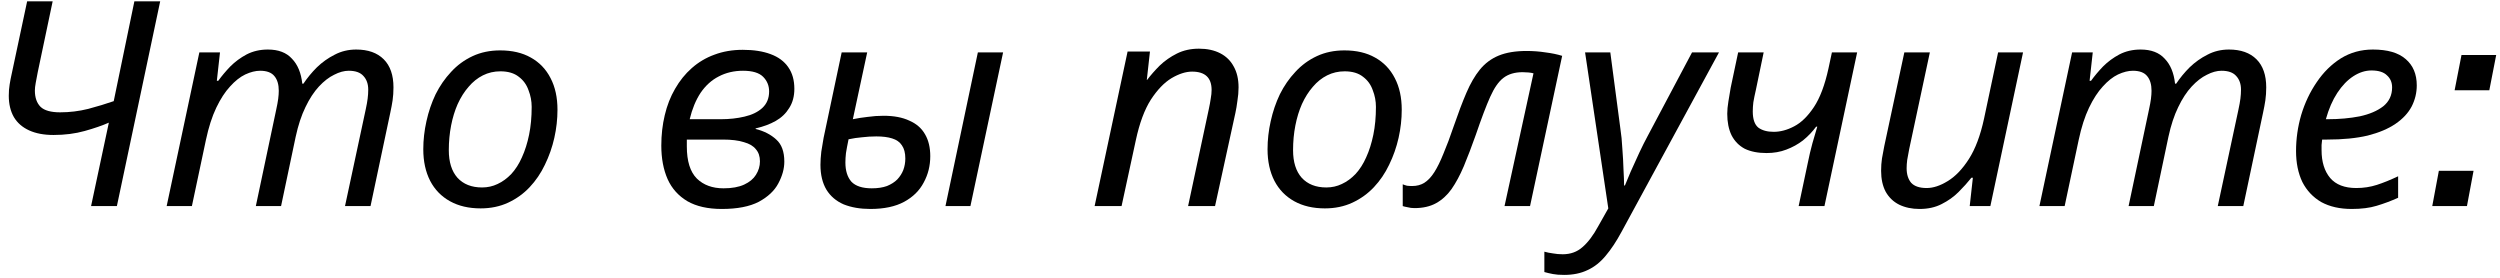
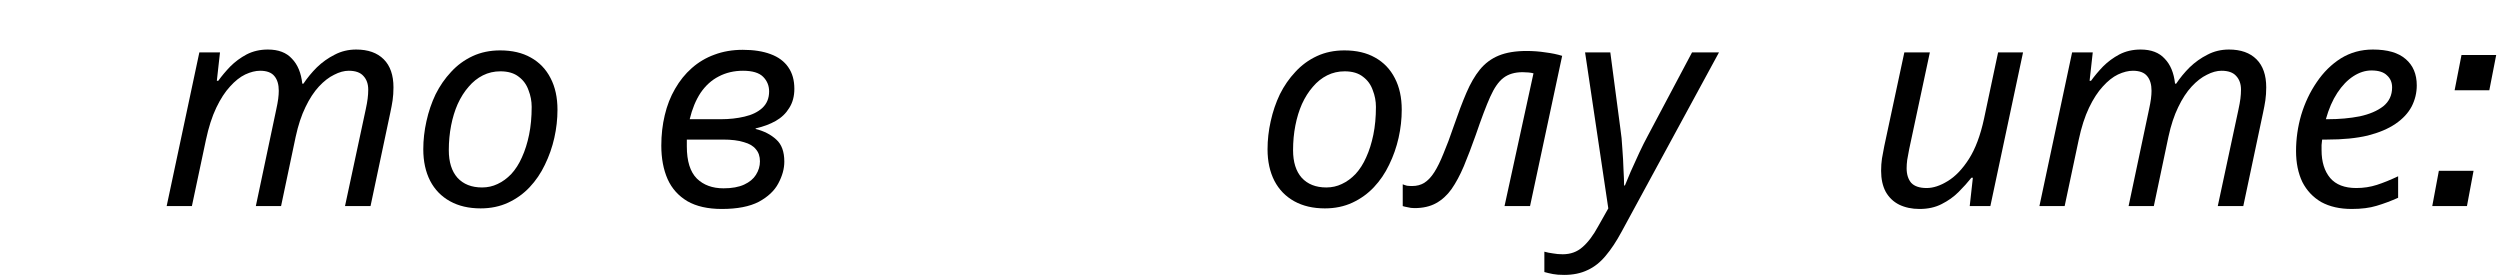
<svg xmlns="http://www.w3.org/2000/svg" width="279" height="31" viewBox="0 0 279 31" fill="none">
-   <path d="M12.148 13.688C11.423 14.008 10.527 14.317 9.46 14.616C8.393 14.915 7.231 15.064 5.972 15.064C4.905 15.064 3.999 14.893 3.252 14.552C2.505 14.21 1.94 13.72 1.556 13.08C1.172 12.418 0.98 11.618 0.98 10.68C0.98 10.232 1.012 9.816 1.076 9.432C1.14 9.027 1.225 8.589 1.332 8.12L3.028 0.152H5.876L4.212 8.056C4.127 8.483 4.052 8.877 3.988 9.24C3.924 9.581 3.892 9.869 3.892 10.104C3.892 10.893 4.105 11.501 4.532 11.928C4.959 12.333 5.684 12.536 6.708 12.536C7.775 12.536 8.82 12.408 9.844 12.152C10.889 11.874 11.839 11.586 12.692 11.288L14.996 0.152H17.876L13.044 23H10.164L12.148 13.688Z" fill="black" />
  <path d="M18.599 23L22.247 5.848H24.551L24.199 9.016H24.359C24.743 8.483 25.191 7.949 25.703 7.416C26.237 6.883 26.845 6.435 27.527 6.072C28.231 5.709 29.021 5.528 29.895 5.528C31.069 5.528 31.965 5.869 32.583 6.552C33.223 7.213 33.607 8.141 33.735 9.336H33.863C34.29 8.696 34.791 8.088 35.367 7.512C35.965 6.936 36.626 6.467 37.351 6.104C38.077 5.72 38.877 5.528 39.751 5.528C41.074 5.528 42.098 5.891 42.823 6.616C43.549 7.341 43.911 8.387 43.911 9.752C43.911 10.264 43.879 10.744 43.815 11.192C43.751 11.618 43.666 12.077 43.559 12.568L41.351 23H38.503L40.807 12.248C40.914 11.757 40.989 11.341 41.031 11C41.074 10.659 41.095 10.328 41.095 10.008C41.095 9.368 40.914 8.856 40.551 8.472C40.21 8.088 39.666 7.896 38.919 7.896C38.407 7.896 37.863 8.045 37.287 8.344C36.711 8.621 36.146 9.059 35.591 9.656C35.037 10.253 34.535 11.021 34.087 11.96C33.639 12.877 33.277 13.976 32.999 15.256L31.367 23H28.551L30.823 12.248C30.93 11.757 31.005 11.352 31.047 11.032C31.09 10.691 31.111 10.392 31.111 10.136C31.111 9.432 30.951 8.888 30.631 8.504C30.311 8.099 29.778 7.896 29.031 7.896C28.519 7.896 27.965 8.035 27.367 8.312C26.791 8.589 26.226 9.037 25.671 9.656C25.117 10.253 24.605 11.043 24.135 12.024C23.666 13.005 23.282 14.2 22.983 15.608L21.415 23H18.599Z" fill="black" />
  <path d="M53.639 23.256C52.317 23.256 51.175 22.989 50.215 22.456C49.255 21.922 48.519 21.165 48.007 20.184C47.495 19.181 47.239 18.008 47.239 16.664C47.239 15.618 47.357 14.573 47.591 13.528C47.826 12.461 48.167 11.459 48.615 10.52C49.085 9.581 49.661 8.749 50.343 8.024C51.026 7.277 51.826 6.691 52.743 6.264C53.661 5.837 54.685 5.624 55.815 5.624C57.159 5.624 58.301 5.891 59.239 6.424C60.199 6.957 60.935 7.725 61.447 8.728C61.959 9.709 62.215 10.883 62.215 12.248C62.215 13.293 62.098 14.338 61.863 15.384C61.629 16.429 61.277 17.432 60.807 18.392C60.359 19.331 59.794 20.163 59.111 20.888C58.429 21.613 57.629 22.189 56.711 22.616C55.794 23.043 54.77 23.256 53.639 23.256ZM53.799 20.92C54.418 20.92 54.994 20.792 55.527 20.536C56.082 20.28 56.594 19.907 57.063 19.416C57.533 18.904 57.927 18.285 58.247 17.56C58.589 16.813 58.855 15.97 59.047 15.032C59.239 14.093 59.335 13.059 59.335 11.928C59.335 11.288 59.218 10.669 58.983 10.072C58.77 9.453 58.407 8.952 57.895 8.568C57.383 8.163 56.701 7.96 55.847 7.96C55.143 7.96 54.493 8.109 53.895 8.408C53.298 8.707 52.765 9.133 52.295 9.688C51.826 10.221 51.421 10.861 51.079 11.608C50.759 12.333 50.514 13.133 50.343 14.008C50.173 14.883 50.087 15.8 50.087 16.76C50.087 18.082 50.407 19.107 51.047 19.832C51.709 20.557 52.626 20.92 53.799 20.92Z" fill="black" />
  <path d="M80.554 23.32C78.996 23.32 77.716 23.032 76.714 22.456C75.711 21.858 74.975 21.037 74.506 19.992C74.036 18.925 73.802 17.677 73.802 16.248C73.802 15.053 73.93 13.922 74.186 12.856C74.442 11.768 74.826 10.787 75.338 9.912C75.85 9.016 76.468 8.248 77.194 7.608C77.94 6.947 78.783 6.445 79.722 6.104C80.682 5.741 81.738 5.56 82.89 5.56C84.106 5.56 85.14 5.72 85.994 6.04C86.868 6.36 87.53 6.851 87.978 7.512C88.426 8.152 88.65 8.952 88.65 9.912C88.65 10.744 88.458 11.459 88.074 12.056C87.711 12.653 87.21 13.133 86.57 13.496C85.93 13.858 85.183 14.136 84.33 14.328V14.392C85.268 14.627 86.036 15.021 86.634 15.576C87.231 16.109 87.53 16.93 87.53 18.04C87.53 18.829 87.306 19.64 86.858 20.472C86.431 21.282 85.706 21.965 84.682 22.52C83.658 23.053 82.282 23.32 80.554 23.32ZM80.746 21.016C81.684 21.016 82.452 20.877 83.05 20.6C83.647 20.323 84.084 19.96 84.362 19.512C84.66 19.043 84.81 18.541 84.81 18.008C84.81 17.453 84.66 17.005 84.362 16.664C84.084 16.301 83.636 16.035 83.018 15.864C82.42 15.672 81.642 15.576 80.682 15.576H76.65C76.65 15.682 76.65 15.81 76.65 15.96C76.65 16.088 76.65 16.216 76.65 16.344C76.65 17.986 77.023 19.181 77.77 19.928C78.516 20.653 79.508 21.016 80.746 21.016ZM80.458 13.304C81.396 13.304 82.271 13.208 83.082 13.016C83.914 12.824 84.575 12.504 85.066 12.056C85.578 11.586 85.834 10.968 85.834 10.2C85.834 9.56 85.61 9.016 85.162 8.568C84.714 8.12 83.967 7.896 82.922 7.896C81.919 7.896 81.012 8.109 80.202 8.536C79.412 8.941 78.74 9.549 78.186 10.36C77.652 11.171 77.247 12.152 76.97 13.304H80.458Z" fill="black" />
-   <path d="M97.13 23.32C96 23.32 95.008 23.149 94.154 22.808C93.322 22.445 92.682 21.901 92.234 21.176C91.786 20.429 91.562 19.501 91.562 18.392C91.562 17.965 91.594 17.474 91.658 16.92C91.744 16.365 91.829 15.853 91.914 15.384L93.93 5.848H96.778L95.178 13.304C95.69 13.197 96.234 13.112 96.81 13.048C97.408 12.963 98.005 12.92 98.602 12.92C99.754 12.92 100.714 13.101 101.482 13.464C102.272 13.805 102.858 14.317 103.242 15C103.626 15.661 103.818 16.472 103.818 17.432C103.818 18.498 103.573 19.48 103.082 20.376C102.613 21.272 101.888 21.986 100.906 22.52C99.925 23.053 98.666 23.32 97.13 23.32ZM97.29 21.016C97.952 21.016 98.517 20.93 98.986 20.76C99.456 20.568 99.84 20.323 100.138 20.024C100.437 19.704 100.661 19.352 100.81 18.968C100.96 18.562 101.034 18.136 101.034 17.688C101.034 17.069 100.906 16.578 100.65 16.216C100.416 15.853 100.053 15.597 99.562 15.448C99.093 15.299 98.506 15.224 97.802 15.224C97.269 15.224 96.736 15.256 96.202 15.32C95.69 15.363 95.189 15.437 94.698 15.544C94.57 16.163 94.474 16.674 94.41 17.08C94.368 17.464 94.346 17.816 94.346 18.136C94.346 19.053 94.57 19.768 95.018 20.28C95.488 20.77 96.245 21.016 97.29 21.016ZM105.514 23L109.13 5.848H111.946L108.298 23H105.514Z" fill="black" />
-   <path d="M122.159 23L125.839 5.752H128.335L127.983 8.92H128.015C128.42 8.387 128.889 7.853 129.423 7.32C129.977 6.787 130.617 6.339 131.343 5.976C132.068 5.613 132.889 5.432 133.807 5.432C134.724 5.432 135.513 5.603 136.175 5.944C136.836 6.285 137.337 6.776 137.679 7.416C138.041 8.056 138.223 8.835 138.223 9.752C138.223 10.242 138.18 10.744 138.095 11.256C138.031 11.768 137.956 12.216 137.871 12.6L135.599 23H132.591L134.895 12.216C135.001 11.725 135.076 11.32 135.119 11C135.183 10.659 135.215 10.338 135.215 10.04C135.215 9.357 135.033 8.845 134.671 8.504C134.308 8.163 133.764 7.992 133.039 7.992C132.335 7.992 131.567 8.237 130.735 8.728C129.924 9.219 129.156 10.018 128.431 11.128C127.727 12.237 127.172 13.73 126.767 15.608L125.167 23H122.159Z" fill="black" />
  <path d="M147.858 23.256C146.535 23.256 145.394 22.989 144.434 22.456C143.474 21.922 142.738 21.165 142.226 20.184C141.714 19.181 141.458 18.008 141.458 16.664C141.458 15.618 141.575 14.573 141.81 13.528C142.045 12.461 142.386 11.459 142.834 10.52C143.303 9.581 143.879 8.749 144.562 8.024C145.245 7.277 146.045 6.691 146.962 6.264C147.879 5.837 148.903 5.624 150.034 5.624C151.378 5.624 152.519 5.891 153.458 6.424C154.418 6.957 155.154 7.725 155.666 8.728C156.178 9.709 156.434 10.883 156.434 12.248C156.434 13.293 156.317 14.338 156.082 15.384C155.847 16.429 155.495 17.432 155.026 18.392C154.578 19.331 154.013 20.163 153.33 20.888C152.647 21.613 151.847 22.189 150.93 22.616C150.013 23.043 148.989 23.256 147.858 23.256ZM148.018 20.92C148.637 20.92 149.213 20.792 149.746 20.536C150.301 20.28 150.813 19.907 151.282 19.416C151.751 18.904 152.146 18.285 152.466 17.56C152.807 16.813 153.074 15.97 153.266 15.032C153.458 14.093 153.554 13.059 153.554 11.928C153.554 11.288 153.437 10.669 153.202 10.072C152.989 9.453 152.626 8.952 152.114 8.568C151.602 8.163 150.919 7.96 150.066 7.96C149.362 7.96 148.711 8.109 148.114 8.408C147.517 8.707 146.983 9.133 146.514 9.688C146.045 10.221 145.639 10.861 145.298 11.608C144.978 12.333 144.733 13.133 144.562 14.008C144.391 14.883 144.306 15.8 144.306 16.76C144.306 18.082 144.626 19.107 145.266 19.832C145.927 20.557 146.845 20.92 148.018 20.92Z" fill="black" />
  <path d="M157.857 23.224C157.58 23.224 157.324 23.192 157.089 23.128C156.855 23.085 156.673 23.043 156.545 23V20.568C156.695 20.632 156.855 20.685 157.025 20.728C157.196 20.749 157.388 20.76 157.601 20.76C158.113 20.76 158.561 20.642 158.945 20.408C159.351 20.152 159.724 19.757 160.065 19.224C160.407 18.691 160.748 17.997 161.089 17.144C161.452 16.291 161.836 15.267 162.241 14.072C162.732 12.643 163.201 11.405 163.649 10.36C164.097 9.315 164.599 8.451 165.153 7.768C165.729 7.064 166.433 6.541 167.265 6.2C168.097 5.859 169.132 5.688 170.369 5.688C171.095 5.688 171.799 5.741 172.481 5.848C173.164 5.933 173.783 6.061 174.337 6.232L170.753 23H167.905L171.137 8.184C170.988 8.141 170.807 8.109 170.593 8.088C170.38 8.067 170.156 8.056 169.921 8.056C169.047 8.056 168.332 8.269 167.777 8.696C167.244 9.101 166.753 9.805 166.305 10.808C165.857 11.81 165.324 13.219 164.705 15.032C164.236 16.355 163.788 17.528 163.361 18.552C162.935 19.555 162.476 20.408 161.985 21.112C161.495 21.794 160.919 22.317 160.257 22.68C159.596 23.043 158.796 23.224 157.857 23.224Z" fill="black" />
  <path d="M174.559 30.68C174.047 30.68 173.631 30.648 173.311 30.584C172.97 30.52 172.65 30.445 172.351 30.36V28.088C172.65 28.173 172.97 28.237 173.311 28.28C173.653 28.344 174.015 28.376 174.399 28.376C175.274 28.376 176.01 28.109 176.607 27.576C177.226 27.043 177.813 26.264 178.367 25.24L179.487 23.256L176.895 5.848H179.711L180.831 14.328C180.938 15.011 181.013 15.768 181.055 16.6C181.119 17.41 181.162 18.189 181.183 18.936C181.226 19.661 181.247 20.248 181.247 20.696H181.343C181.493 20.355 181.706 19.843 181.983 19.16C182.282 18.477 182.602 17.773 182.943 17.048C183.285 16.323 183.583 15.725 183.839 15.256L188.831 5.848H191.839L180.959 25.88C180.383 26.947 179.797 27.832 179.199 28.536C178.602 29.261 177.93 29.794 177.183 30.136C176.437 30.498 175.562 30.68 174.559 30.68Z" fill="black" />
-   <path d="M201.753 18.168C201.902 17.421 202.073 16.696 202.265 15.992C202.478 15.288 202.66 14.669 202.809 14.136H202.681C202.254 14.712 201.764 15.224 201.209 15.672C200.654 16.099 200.036 16.44 199.353 16.696C198.692 16.952 197.956 17.08 197.145 17.08C196.185 17.08 195.374 16.92 194.713 16.6C194.073 16.259 193.582 15.757 193.241 15.096C192.921 14.434 192.761 13.634 192.761 12.696C192.761 12.29 192.804 11.832 192.889 11.32C192.974 10.808 193.06 10.296 193.145 9.784L193.977 5.848H196.825L195.961 10.008C195.833 10.562 195.737 11.032 195.673 11.416C195.63 11.778 195.609 12.12 195.609 12.44C195.609 13.293 195.812 13.89 196.217 14.232C196.644 14.552 197.22 14.712 197.945 14.712C198.692 14.712 199.449 14.509 200.217 14.104C201.006 13.698 201.742 12.984 202.425 11.96C203.108 10.936 203.652 9.496 204.057 7.64L204.441 5.848H207.257L203.609 23H200.729L201.753 18.168Z" fill="black" />
  <path d="M214.22 23.32C213.367 23.32 212.609 23.16 211.948 22.84C211.308 22.52 210.807 22.04 210.444 21.4C210.103 20.76 209.932 19.981 209.932 19.064C209.932 18.573 209.964 18.114 210.028 17.688C210.113 17.24 210.199 16.781 210.284 16.312L212.524 5.848H215.372L213.068 16.632C212.983 17.101 212.908 17.506 212.844 17.848C212.801 18.189 212.78 18.498 212.78 18.776C212.78 19.459 212.951 20.003 213.292 20.408C213.655 20.792 214.231 20.984 215.02 20.984C215.745 20.984 216.524 20.728 217.356 20.216C218.209 19.704 218.999 18.883 219.724 17.752C220.449 16.621 221.015 15.117 221.42 13.24L222.988 5.848H225.772L222.124 23H219.82L220.172 19.832H220.012C219.607 20.344 219.127 20.877 218.572 21.432C218.039 21.965 217.409 22.413 216.684 22.776C215.98 23.139 215.159 23.32 214.22 23.32Z" fill="black" />
  <path d="M227.599 23L231.247 5.848H233.551L233.199 9.016H233.359C233.743 8.483 234.191 7.949 234.703 7.416C235.237 6.883 235.845 6.435 236.527 6.072C237.231 5.709 238.021 5.528 238.895 5.528C240.069 5.528 240.965 5.869 241.583 6.552C242.223 7.213 242.607 8.141 242.735 9.336H242.863C243.29 8.696 243.791 8.088 244.367 7.512C244.965 6.936 245.626 6.467 246.351 6.104C247.077 5.72 247.877 5.528 248.751 5.528C250.074 5.528 251.098 5.891 251.823 6.616C252.549 7.341 252.911 8.387 252.911 9.752C252.911 10.264 252.879 10.744 252.815 11.192C252.751 11.618 252.666 12.077 252.559 12.568L250.351 23H247.503L249.807 12.248C249.914 11.757 249.989 11.341 250.031 11C250.074 10.659 250.095 10.328 250.095 10.008C250.095 9.368 249.914 8.856 249.551 8.472C249.21 8.088 248.666 7.896 247.919 7.896C247.407 7.896 246.863 8.045 246.287 8.344C245.711 8.621 245.146 9.059 244.591 9.656C244.037 10.253 243.535 11.021 243.087 11.96C242.639 12.877 242.277 13.976 241.999 15.256L240.367 23H237.551L239.823 12.248C239.93 11.757 240.005 11.352 240.047 11.032C240.09 10.691 240.111 10.392 240.111 10.136C240.111 9.432 239.951 8.888 239.631 8.504C239.311 8.099 238.778 7.896 238.031 7.896C237.519 7.896 236.965 8.035 236.367 8.312C235.791 8.589 235.226 9.037 234.671 9.656C234.117 10.253 233.605 11.043 233.135 12.024C232.666 13.005 232.282 14.2 231.983 15.608L230.415 23H227.599Z" fill="black" />
  <path d="M262.447 23.32C261.125 23.32 259.994 23.064 259.055 22.552C258.138 22.018 257.434 21.272 256.943 20.312C256.474 19.331 256.239 18.178 256.239 16.856C256.239 15.491 256.431 14.146 256.815 12.824C257.221 11.48 257.797 10.264 258.543 9.176C259.29 8.067 260.186 7.181 261.231 6.52C262.298 5.859 263.493 5.528 264.815 5.528C266.437 5.528 267.653 5.88 268.463 6.584C269.295 7.288 269.711 8.269 269.711 9.528C269.711 10.36 269.519 11.149 269.135 11.896C268.751 12.621 268.154 13.261 267.343 13.816C266.533 14.37 265.498 14.808 264.239 15.128C262.981 15.427 261.466 15.576 259.695 15.576H259.151C259.13 15.768 259.109 15.97 259.087 16.184C259.087 16.397 259.087 16.589 259.087 16.76C259.087 18.061 259.407 19.096 260.047 19.864C260.687 20.61 261.658 20.984 262.959 20.984C263.77 20.984 264.538 20.866 265.263 20.632C265.989 20.397 266.778 20.077 267.631 19.672V22.072C266.821 22.434 266.021 22.733 265.231 22.968C264.463 23.203 263.535 23.32 262.447 23.32ZM259.791 13.304C261.071 13.304 262.255 13.197 263.343 12.984C264.431 12.749 265.306 12.376 265.967 11.864C266.629 11.331 266.959 10.627 266.959 9.752C266.959 9.197 266.767 8.749 266.383 8.408C266.021 8.045 265.445 7.864 264.655 7.864C263.973 7.864 263.301 8.077 262.639 8.504C261.978 8.931 261.381 9.549 260.847 10.36C260.314 11.171 259.887 12.152 259.567 13.304H259.791Z" fill="black" />
  <path d="M273.936 10.072L274.704 6.136H278.576L277.808 10.072H273.936ZM275.312 23H271.44L272.176 19.064H276.048L275.312 23Z" fill="black" />
</svg>